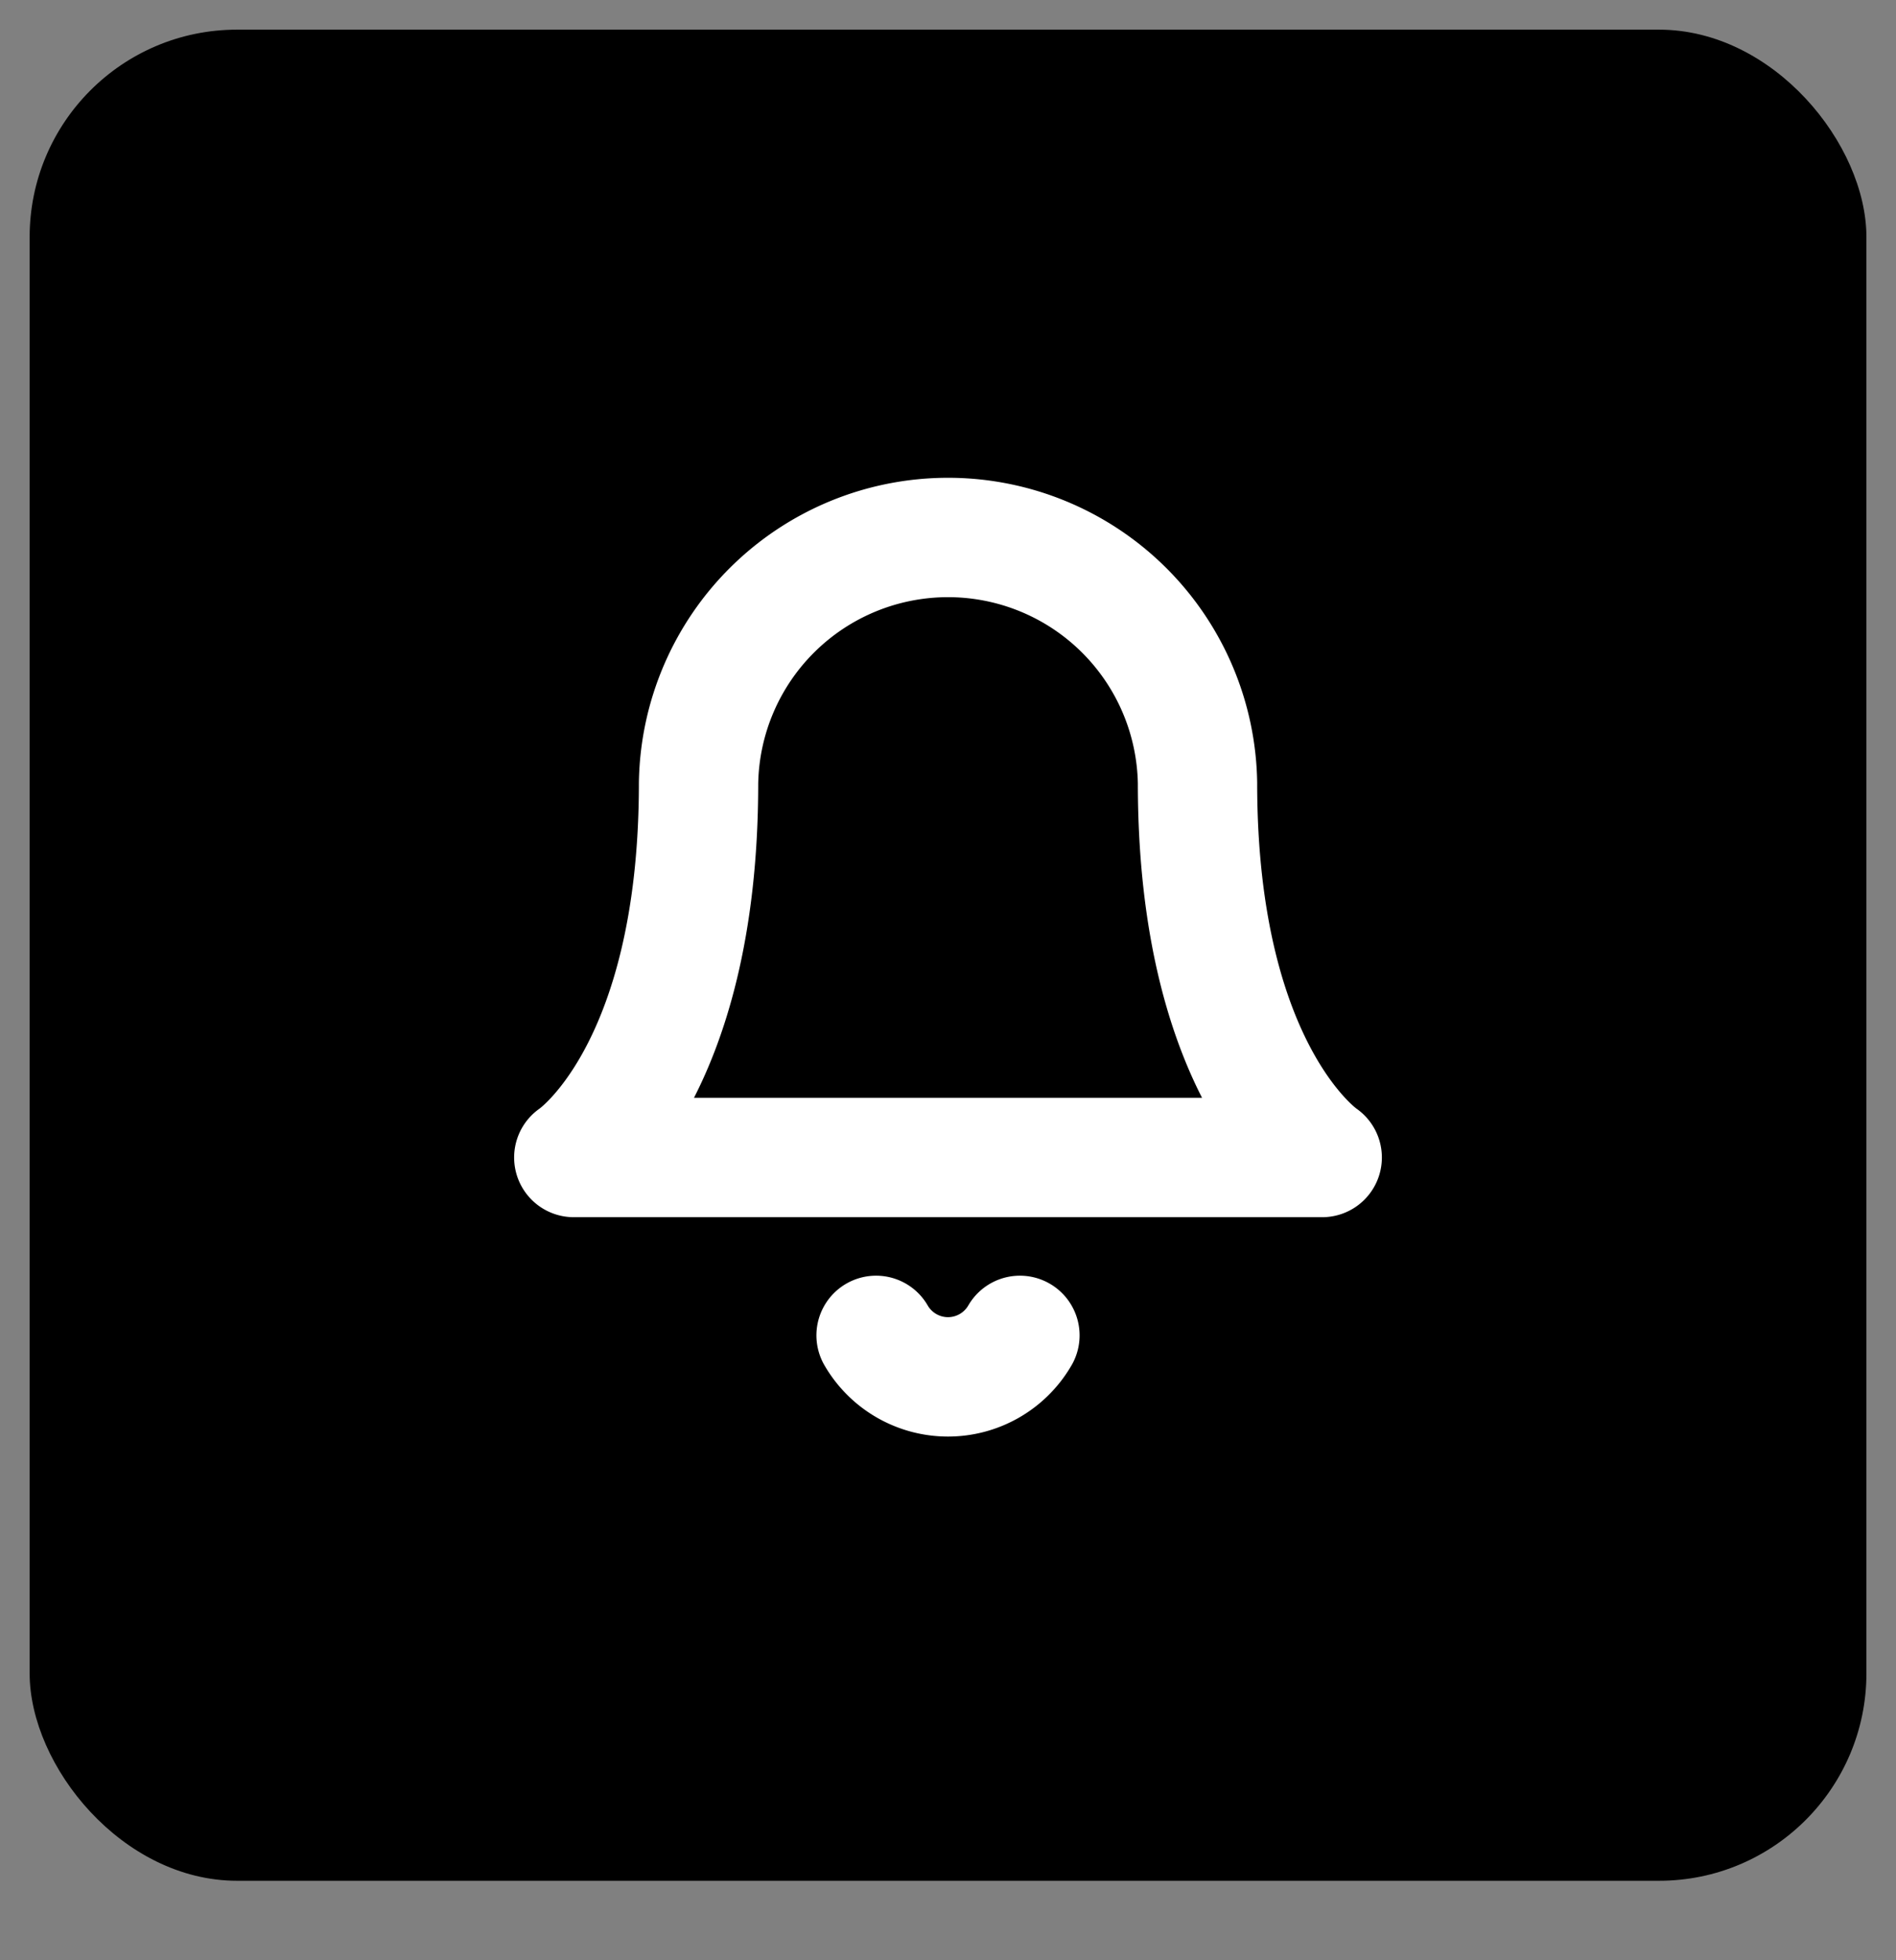
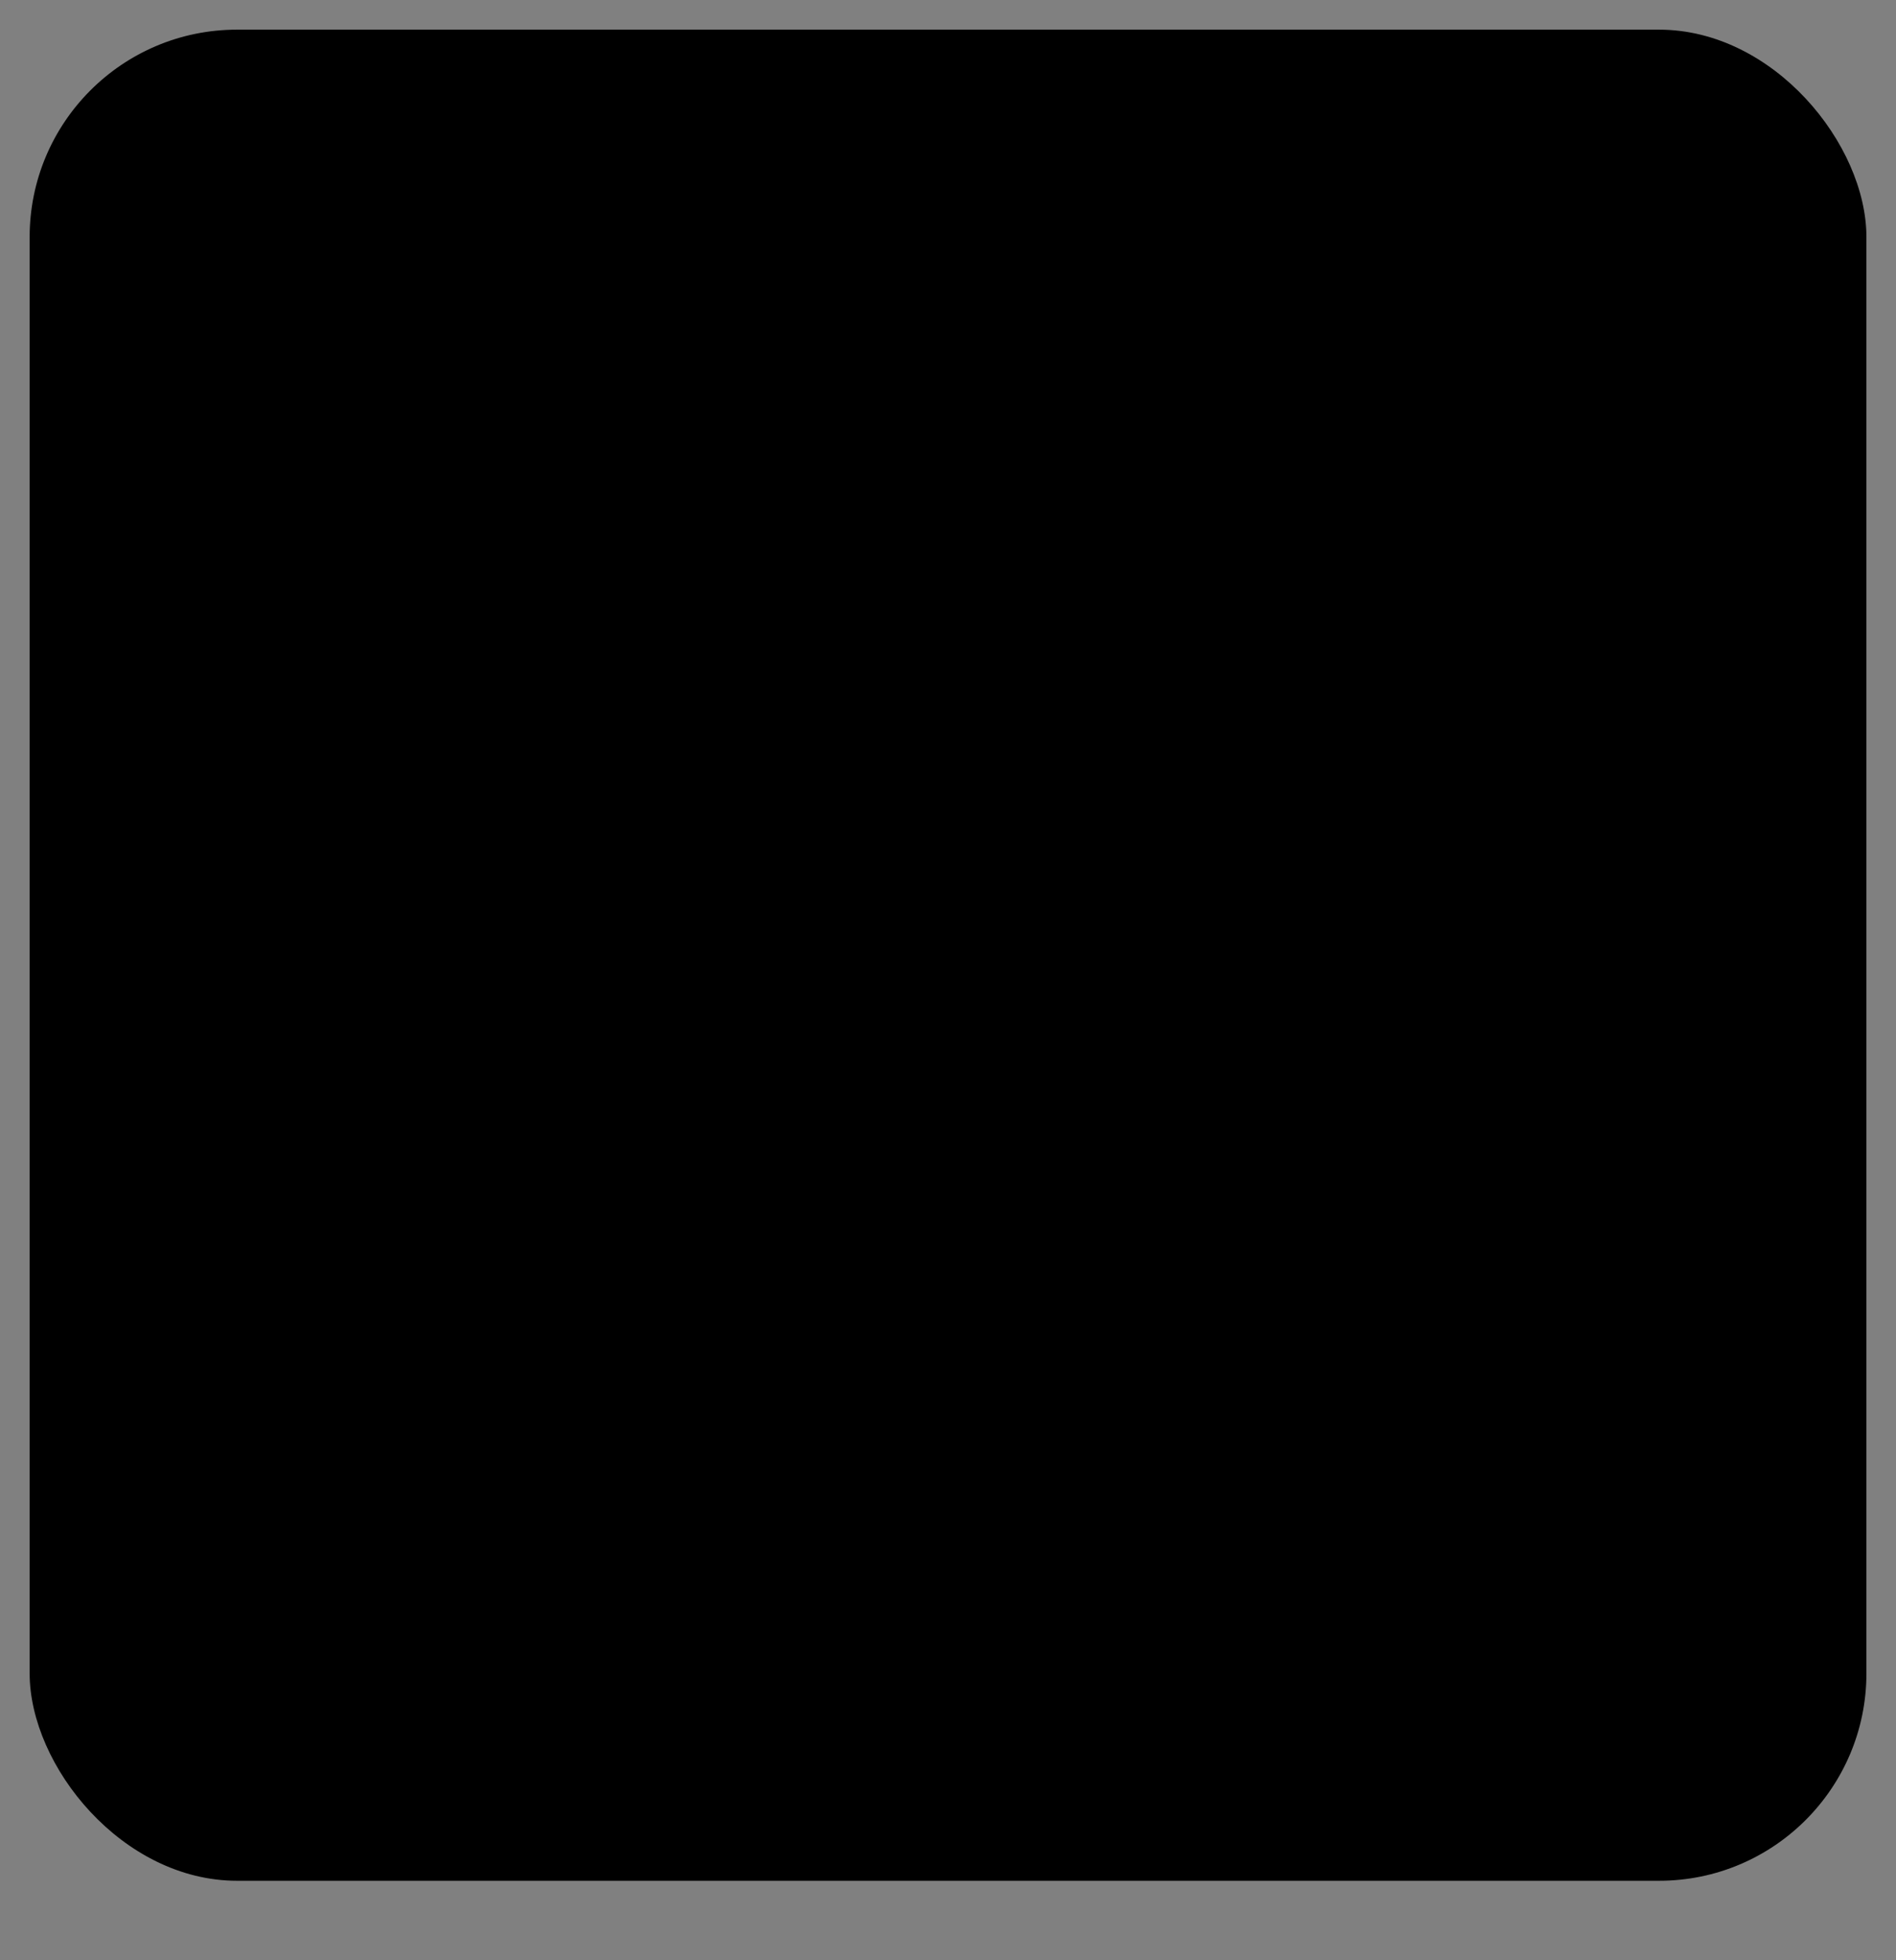
<svg xmlns="http://www.w3.org/2000/svg" width="30" height="31" fill="none">
  <rect width="100%" height="100%" fill="#808080" stroke="none" />
  <rect x=".469" y=".469" width="29.063" height="29.274" rx="3.281" fill="currentColor" />
-   <path d="M18.948 12.385a3.948 3.948 0 0 0-7.895 0c0 4.605-1.974 5.92-1.974 5.92h11.842s-1.973-1.315-1.973-5.92zm-2.81 8.733a1.315 1.315 0 0 1-2.276 0" stroke="#fff" stroke-width="1.888" stroke-linecap="round" stroke-linejoin="round" />
</svg>